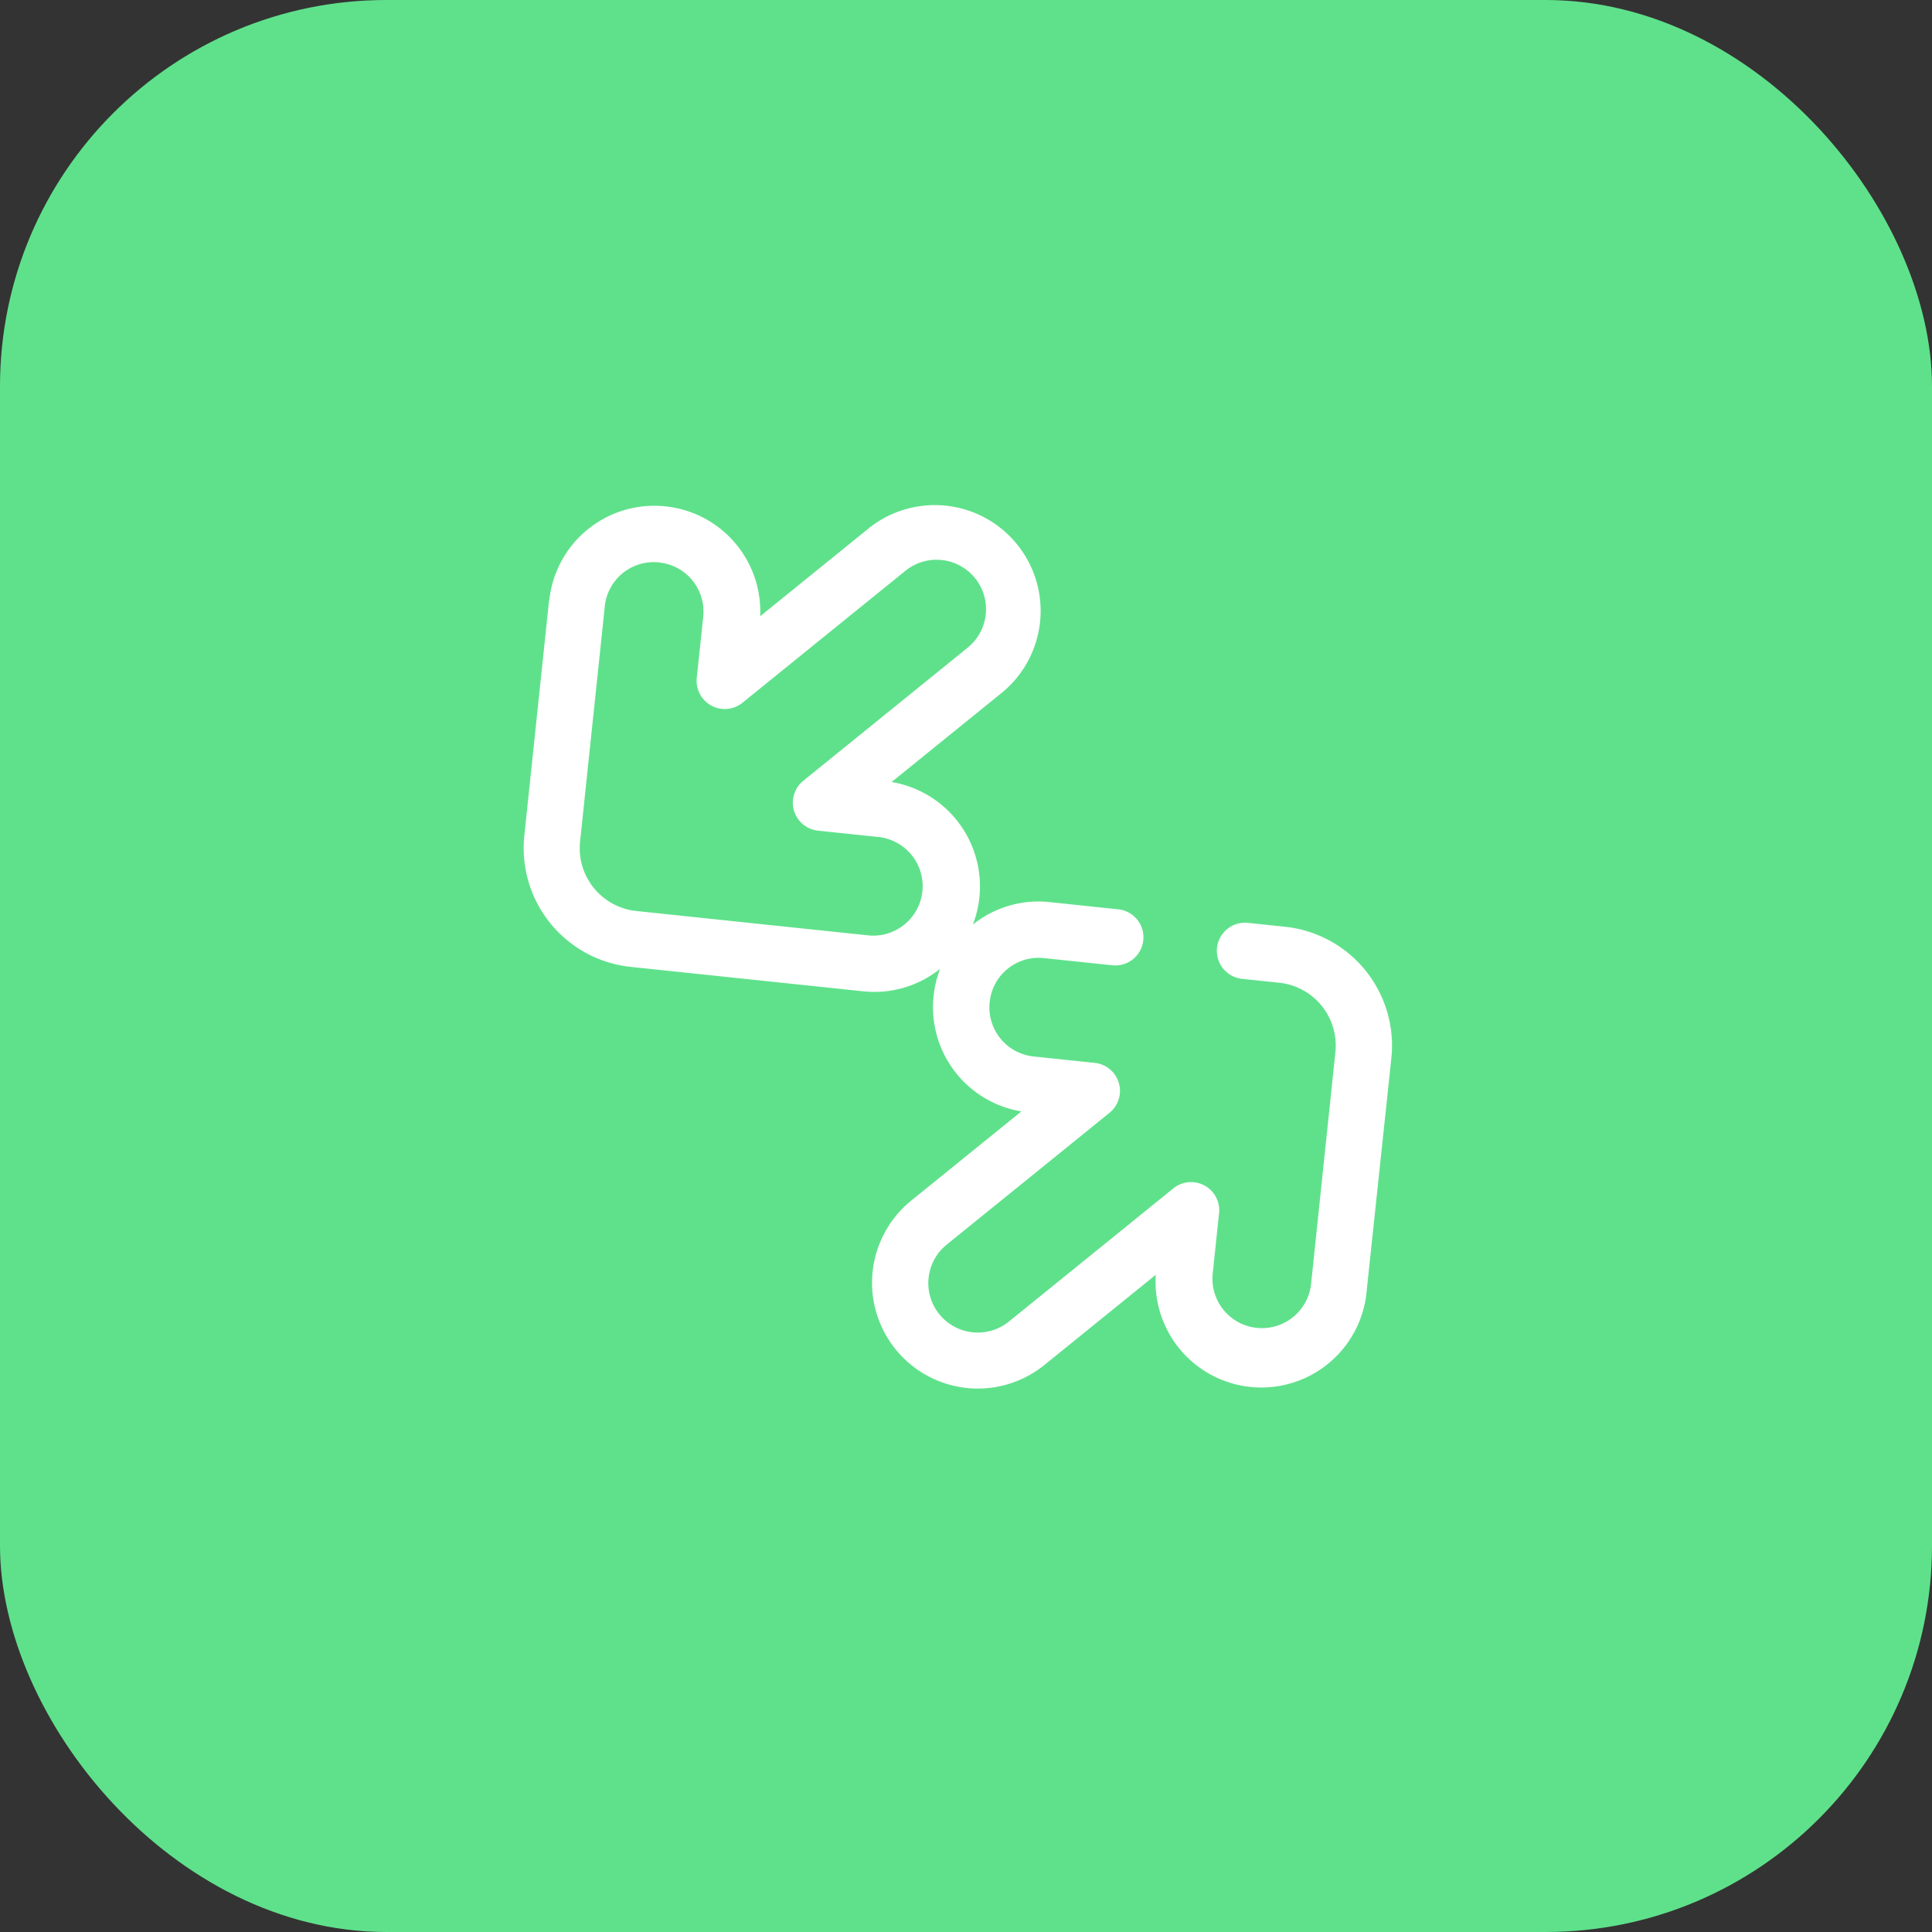
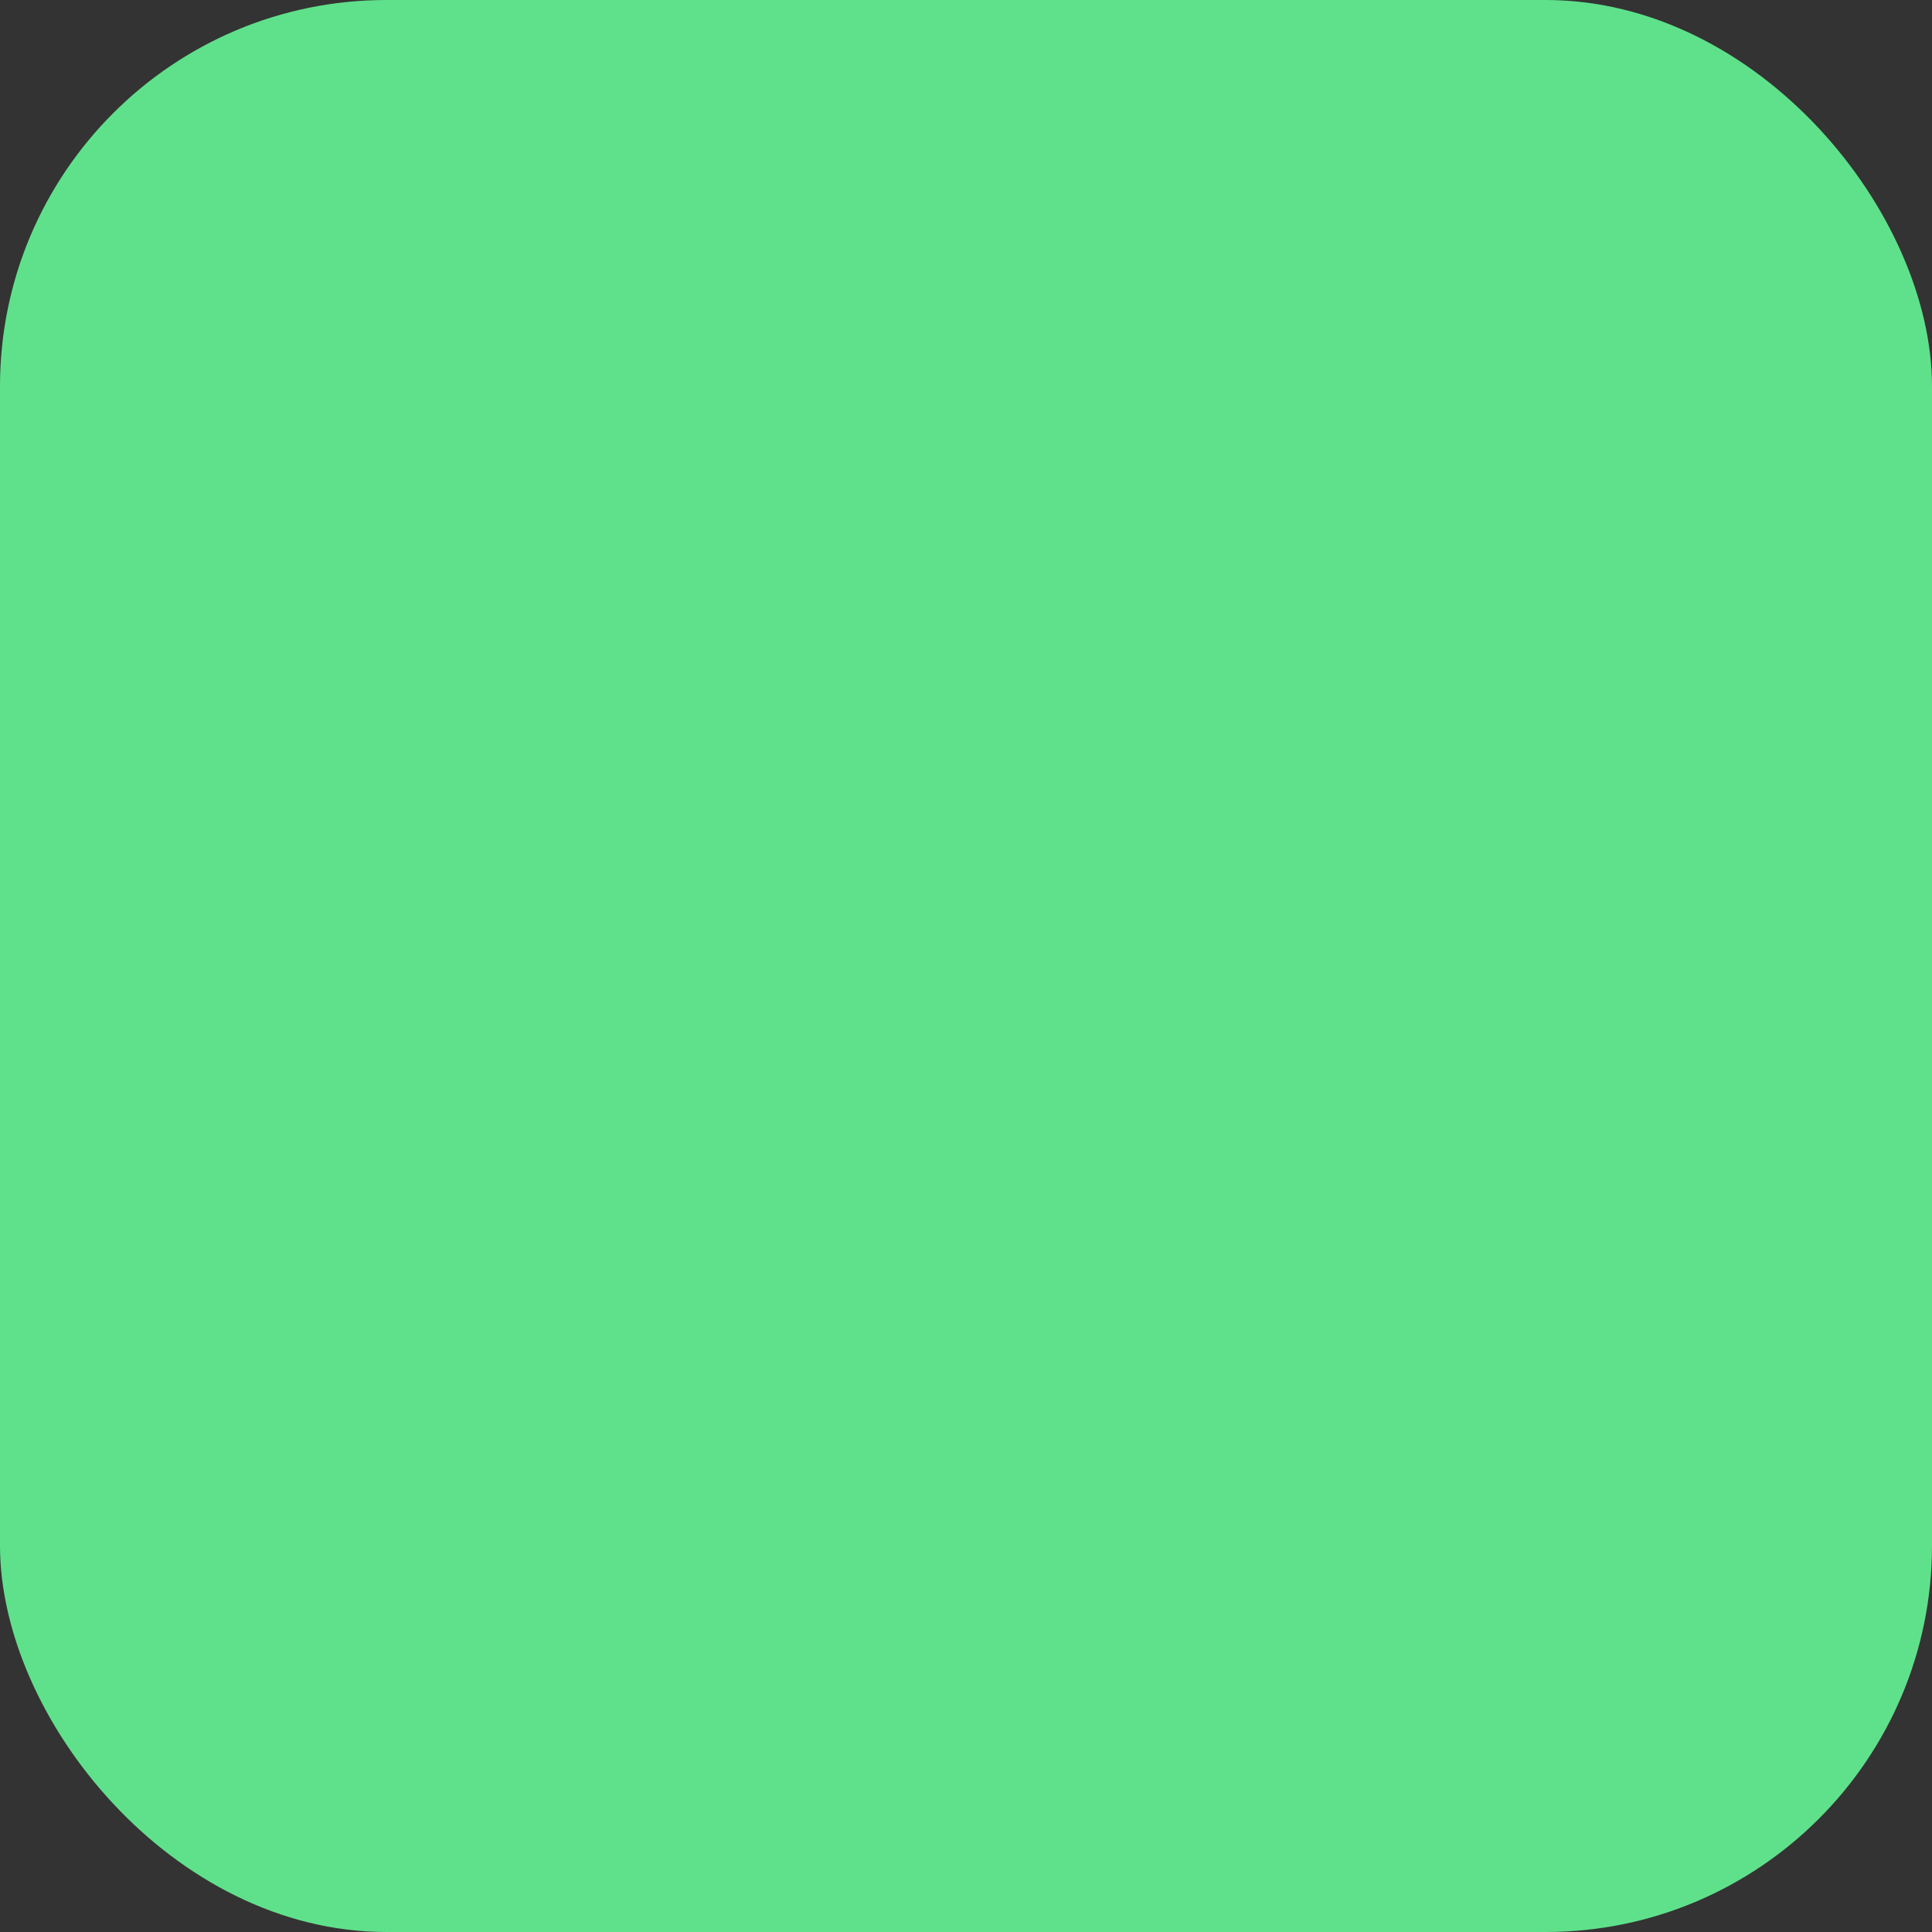
<svg xmlns="http://www.w3.org/2000/svg" width="30" height="30" viewBox="0 0 30 30">
  <rect x="0" y="0" width="30" height="30" fill="#333333" stroke="none" />
  <g id="widget-icon-2" transform="translate(-168 -6054)">
    <rect id="Rectangle_1458" data-name="Rectangle 1458" width="30" height="30" rx="6" transform="translate(168 6054)" fill="#5fe18b" />
    <g id="file-transfer" transform="translate(-30.448 6091.638) rotate(-39)">
-       <path id="Path_3099" data-name="Path 3099" d="M178.67,108.246l-2.6,2.6a1.855,1.855,0,0,0,0,2.62l2.568,2.568a1.631,1.631,0,0,0,1.149.481,1.646,1.646,0,0,0-.342.262l-.005.005a1.641,1.641,0,0,0-.066,2.248h-2.2a1.642,1.642,0,0,0,0,3.285H179.4a1.642,1.642,0,0,0,2.391,2.251L184.362,122a1.855,1.855,0,0,0,0-2.62l-.413-.413a.437.437,0,0,0-.618.618l.413.413a.98.98,0,0,1,0,1.384l-2.567,2.568a.768.768,0,0,1-1.086-1.086l.674-.674a.437.437,0,0,0-.309-.746H177.17a.768.768,0,0,1,0-1.536h3.255a.437.437,0,0,0,.309-.746l-.677-.677a.766.766,0,0,1,0-1.081l.005-.005a.764.764,0,0,1,1.081,0l.755.755a.437.437,0,1,0,.618-.618l-.755-.755a1.627,1.627,0,0,0-1.146-.48,1.644,1.644,0,0,0,.412-2.514h2.234a1.643,1.643,0,0,0,0-3.285h-2.2a1.641,1.641,0,0,0-.066-2.248l-.005-.005a1.639,1.639,0,0,0-2.318,0Zm1.7.623a.766.766,0,0,1,0,1.081l-.677.677a.437.437,0,0,0,.309.746h3.256a.768.768,0,0,1,0,1.536h-3.285a.437.437,0,0,0-.309.746l.674.674a.768.768,0,0,1-1.086,1.086l-2.568-2.568a.98.98,0,0,1,0-1.384l2.6-2.6a.764.764,0,0,1,1.081,0Zm0,0" transform="translate(0 0)" fill="#fff" />
-     </g>
+       </g>
  </g>
</svg>